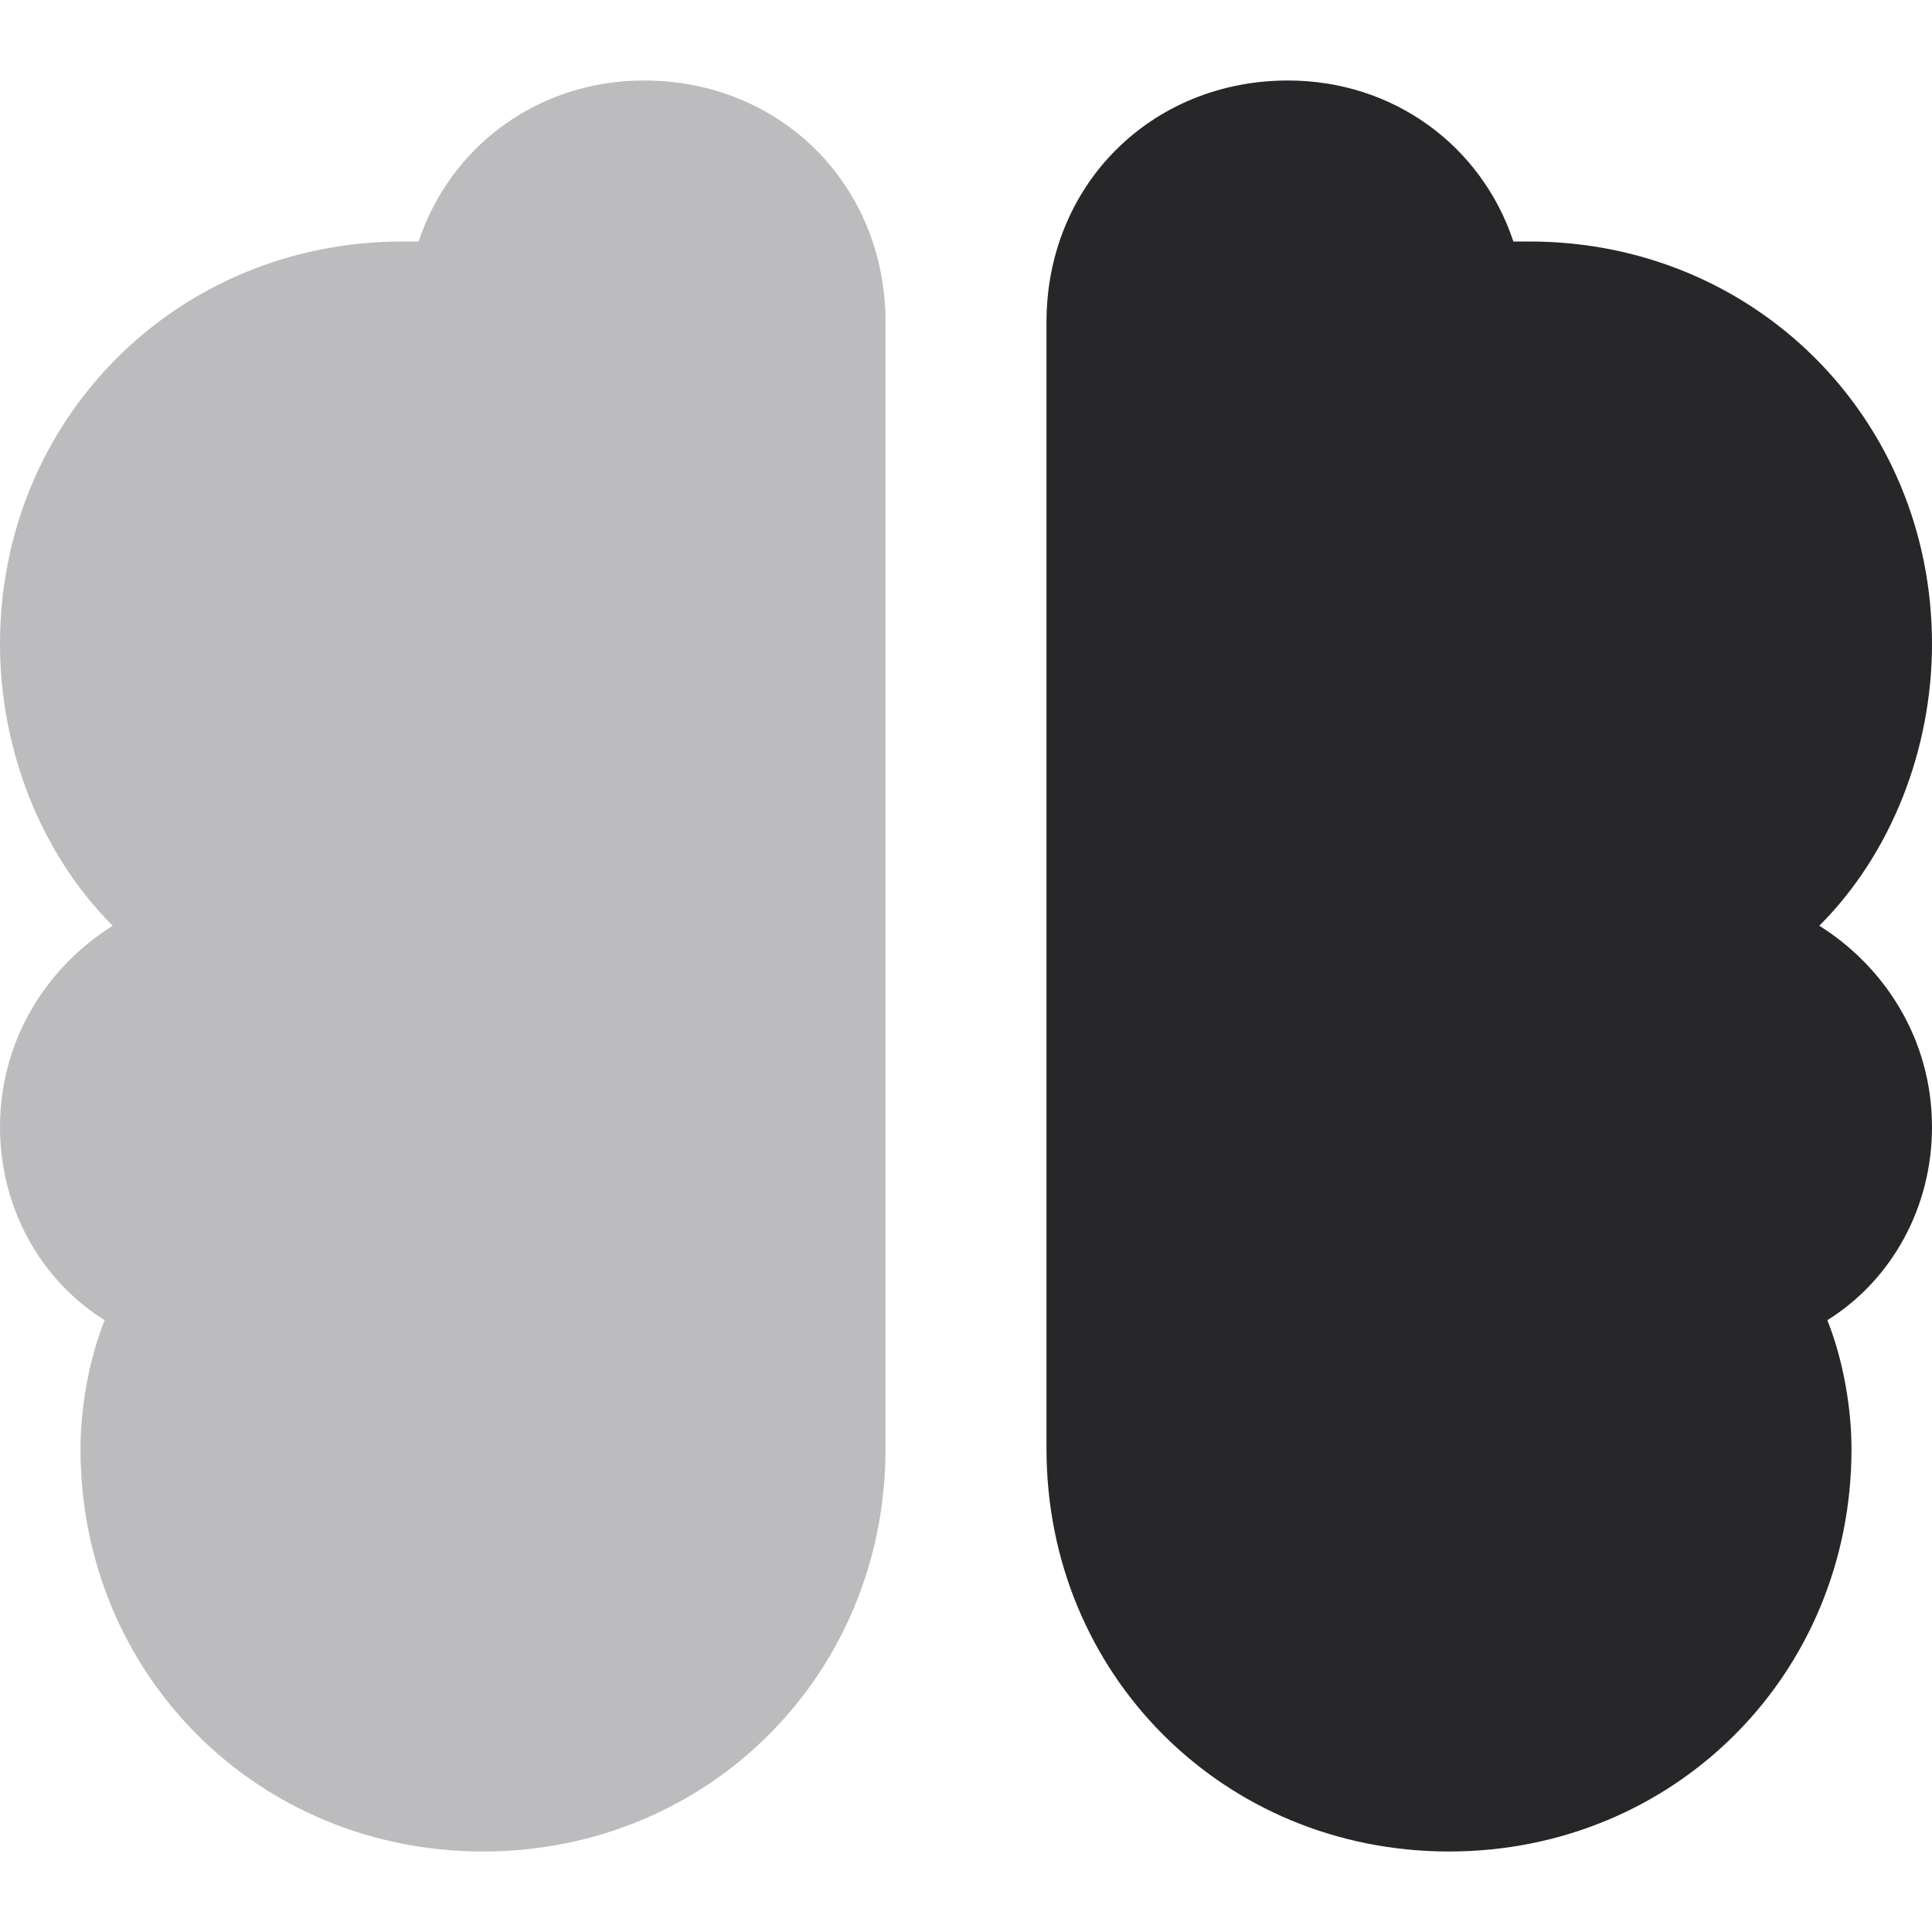
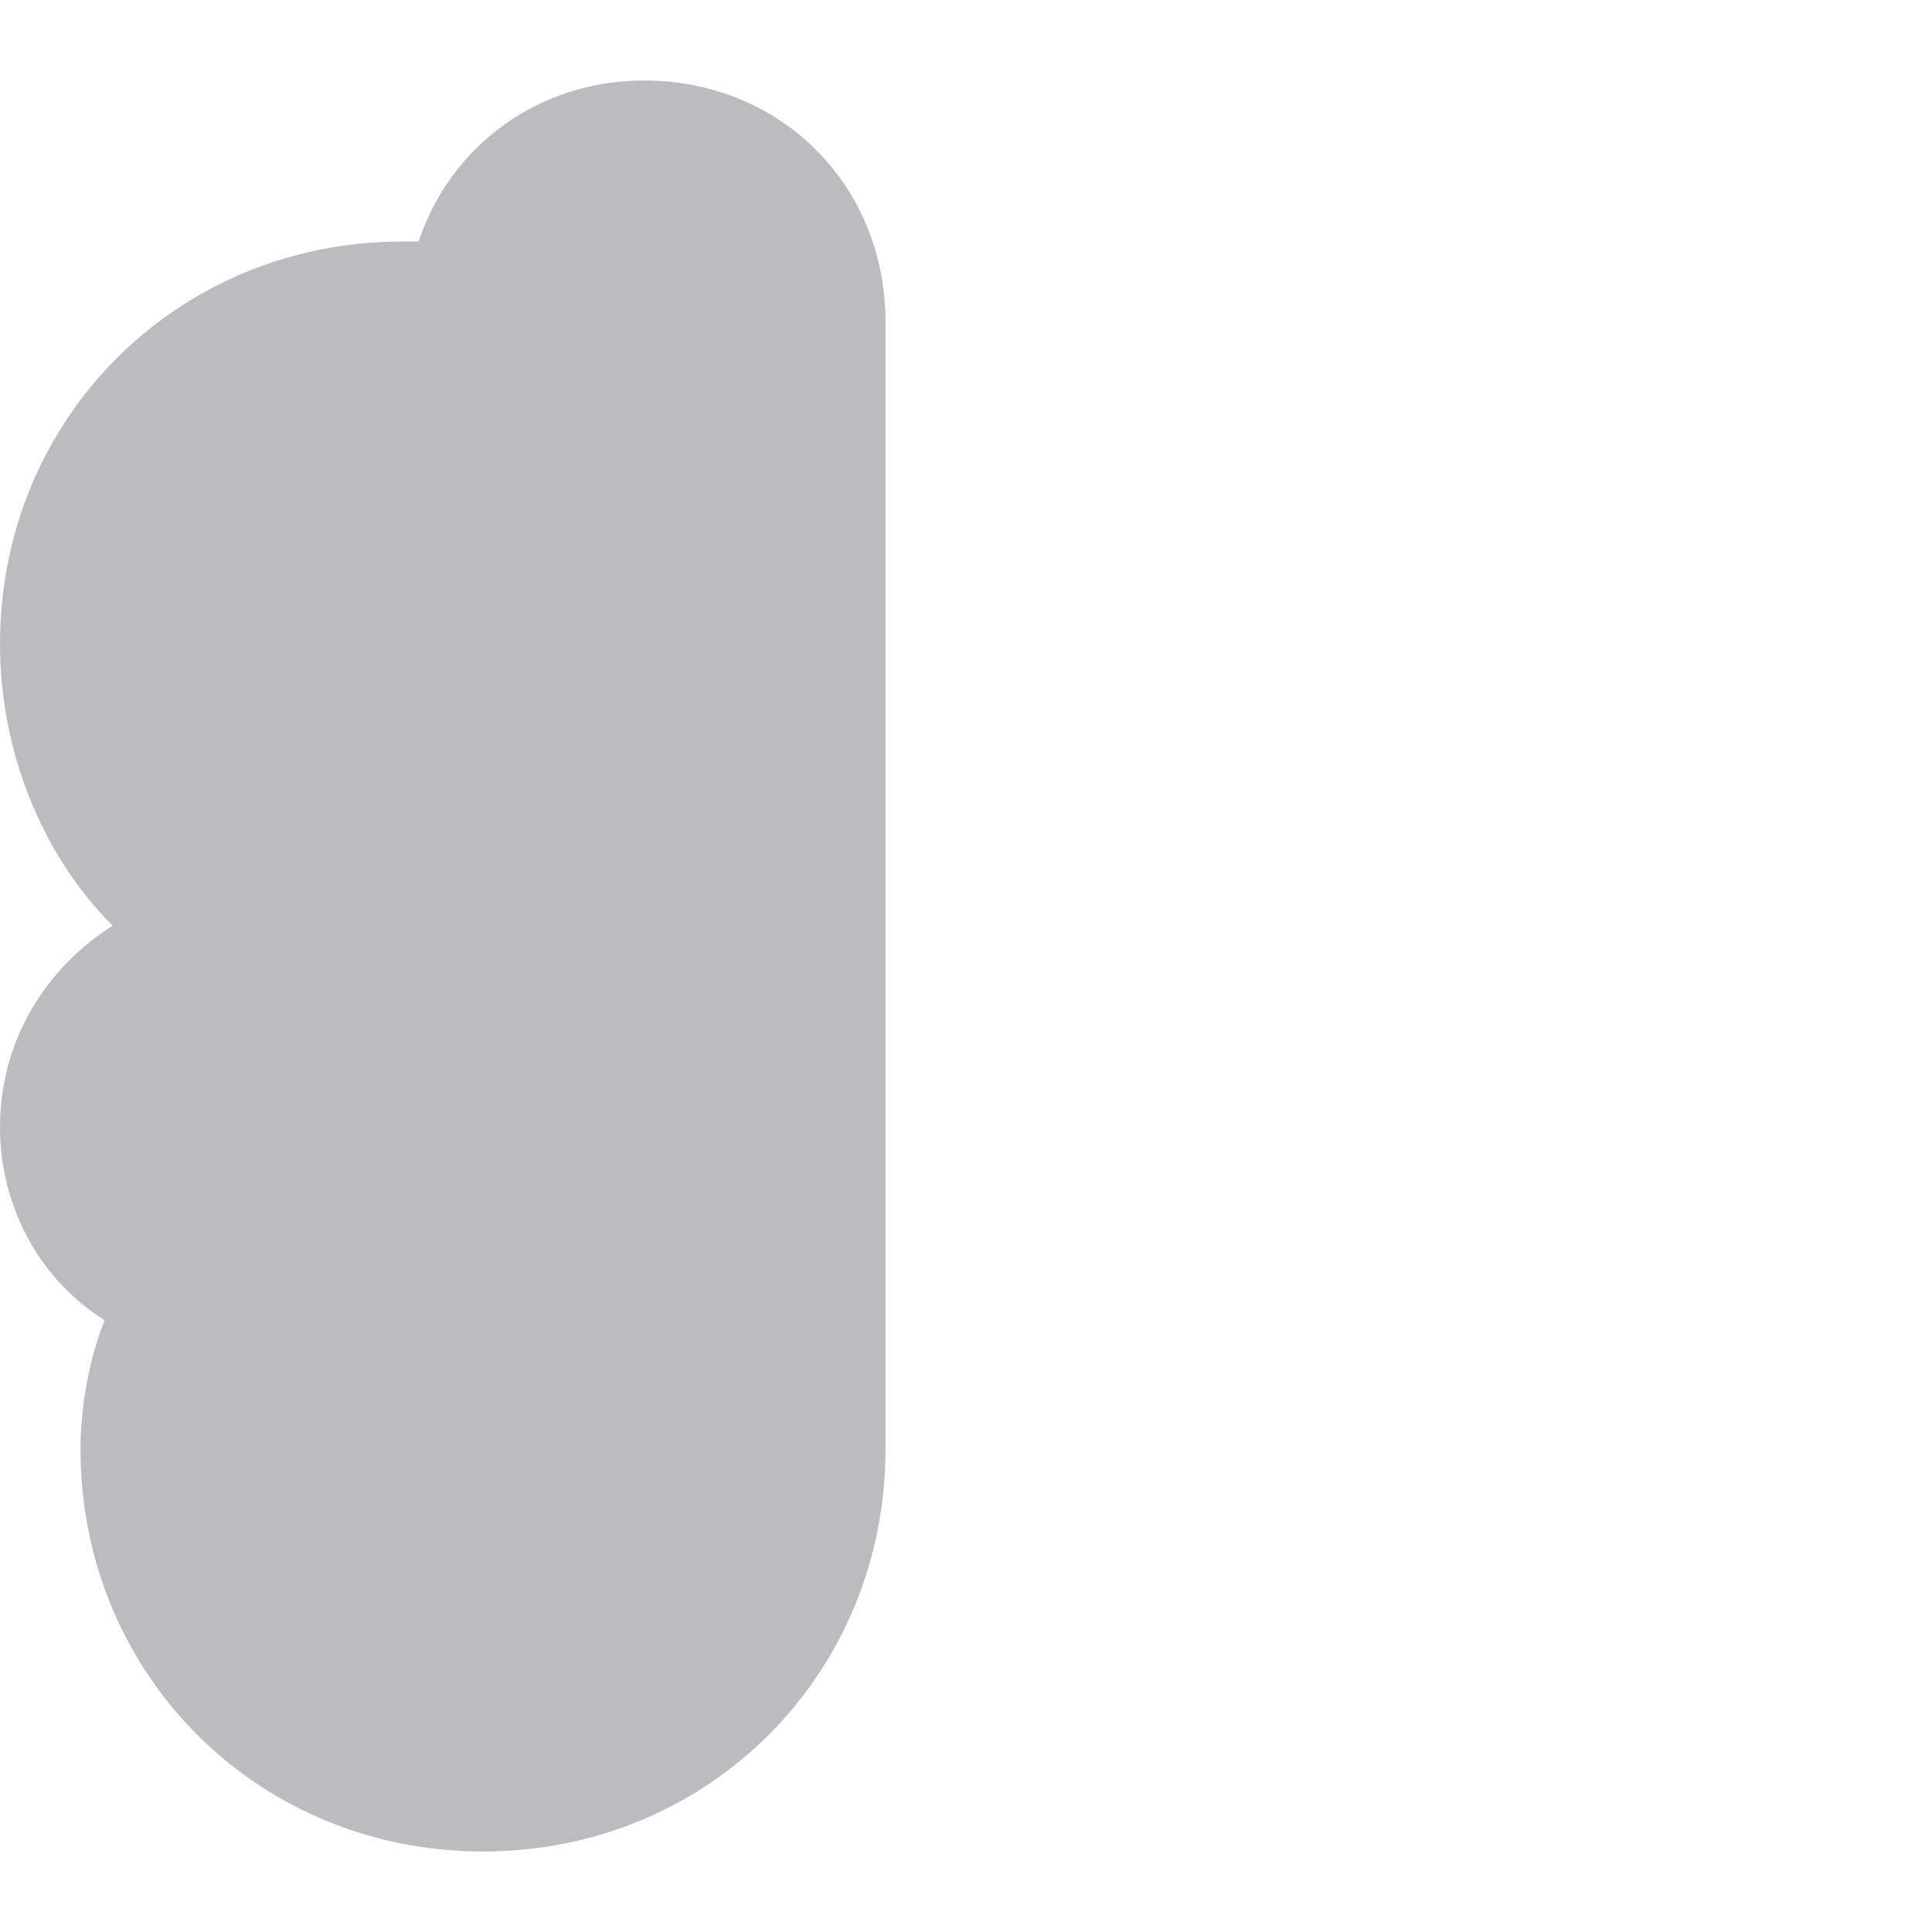
<svg xmlns="http://www.w3.org/2000/svg" viewBox="0 0 24 24">
  <g fill="#bcbcbe" class="nc-icon-wrapper">
    <path data-color="color-2" d="M8,1C6.7,1,5.6,1.8,5.2,3C5.1,3,5.1,3,5,3C2.2,3,0,5.2,0,8c0,1.3,0.5,2.6,1.4,3.5 C0.6,12,0,12.9,0,14c0,1,0.5,1.9,1.3,2.4C1.1,16.9,1,17.5,1,18c0,2.8,2.2,5,5,5s5-2.2,5-5V4C11,2.3,9.7,1,8,1z" />
-     <path fill="#27272a" d="M22.6,11.5C23.5,10.6,24,9.3,24,8c0-2.8-2.2-5-5-5c-0.1,0-0.1,0-0.2,0c-0.4-1.2-1.5-2-2.8-2 c-1.7,0-3,1.3-3,3v14c0,2.8,2.2,5,5,5s5-2.2,5-5c0-0.5-0.1-1.1-0.3-1.6C23.5,15.9,24,15,24,14C24,12.9,23.4,12,22.6,11.5z" />
  </g>
</svg>